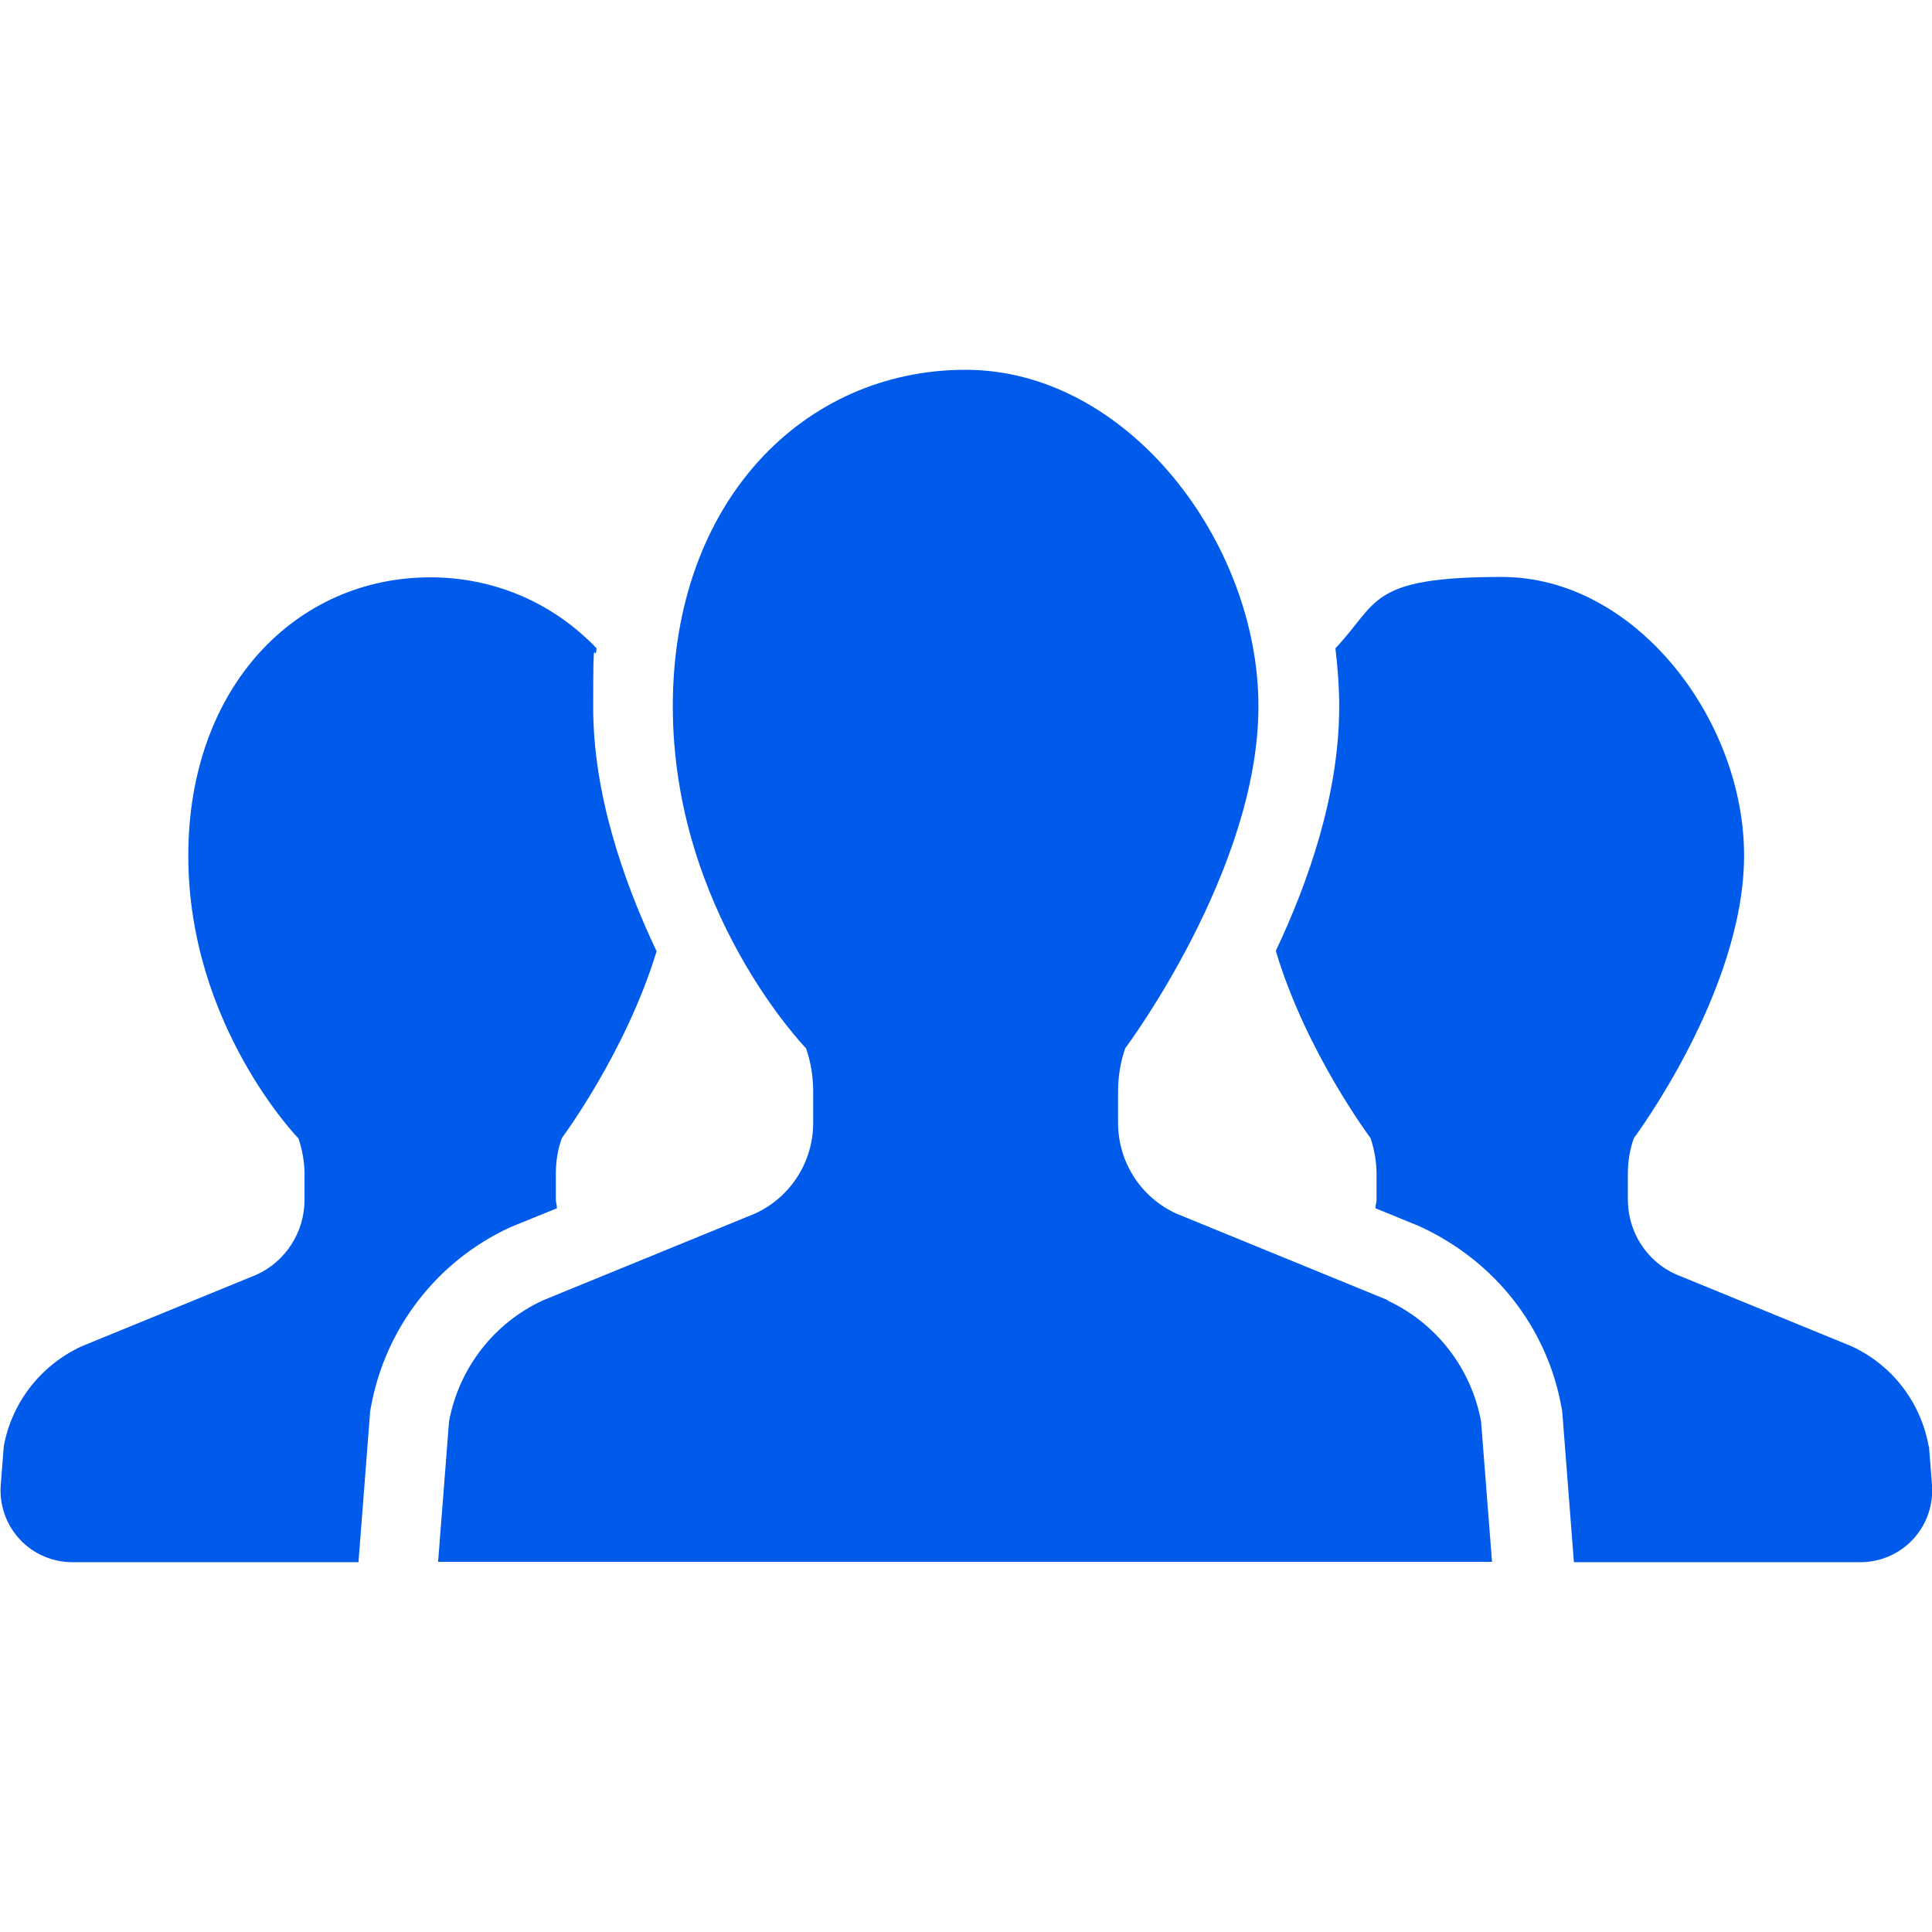
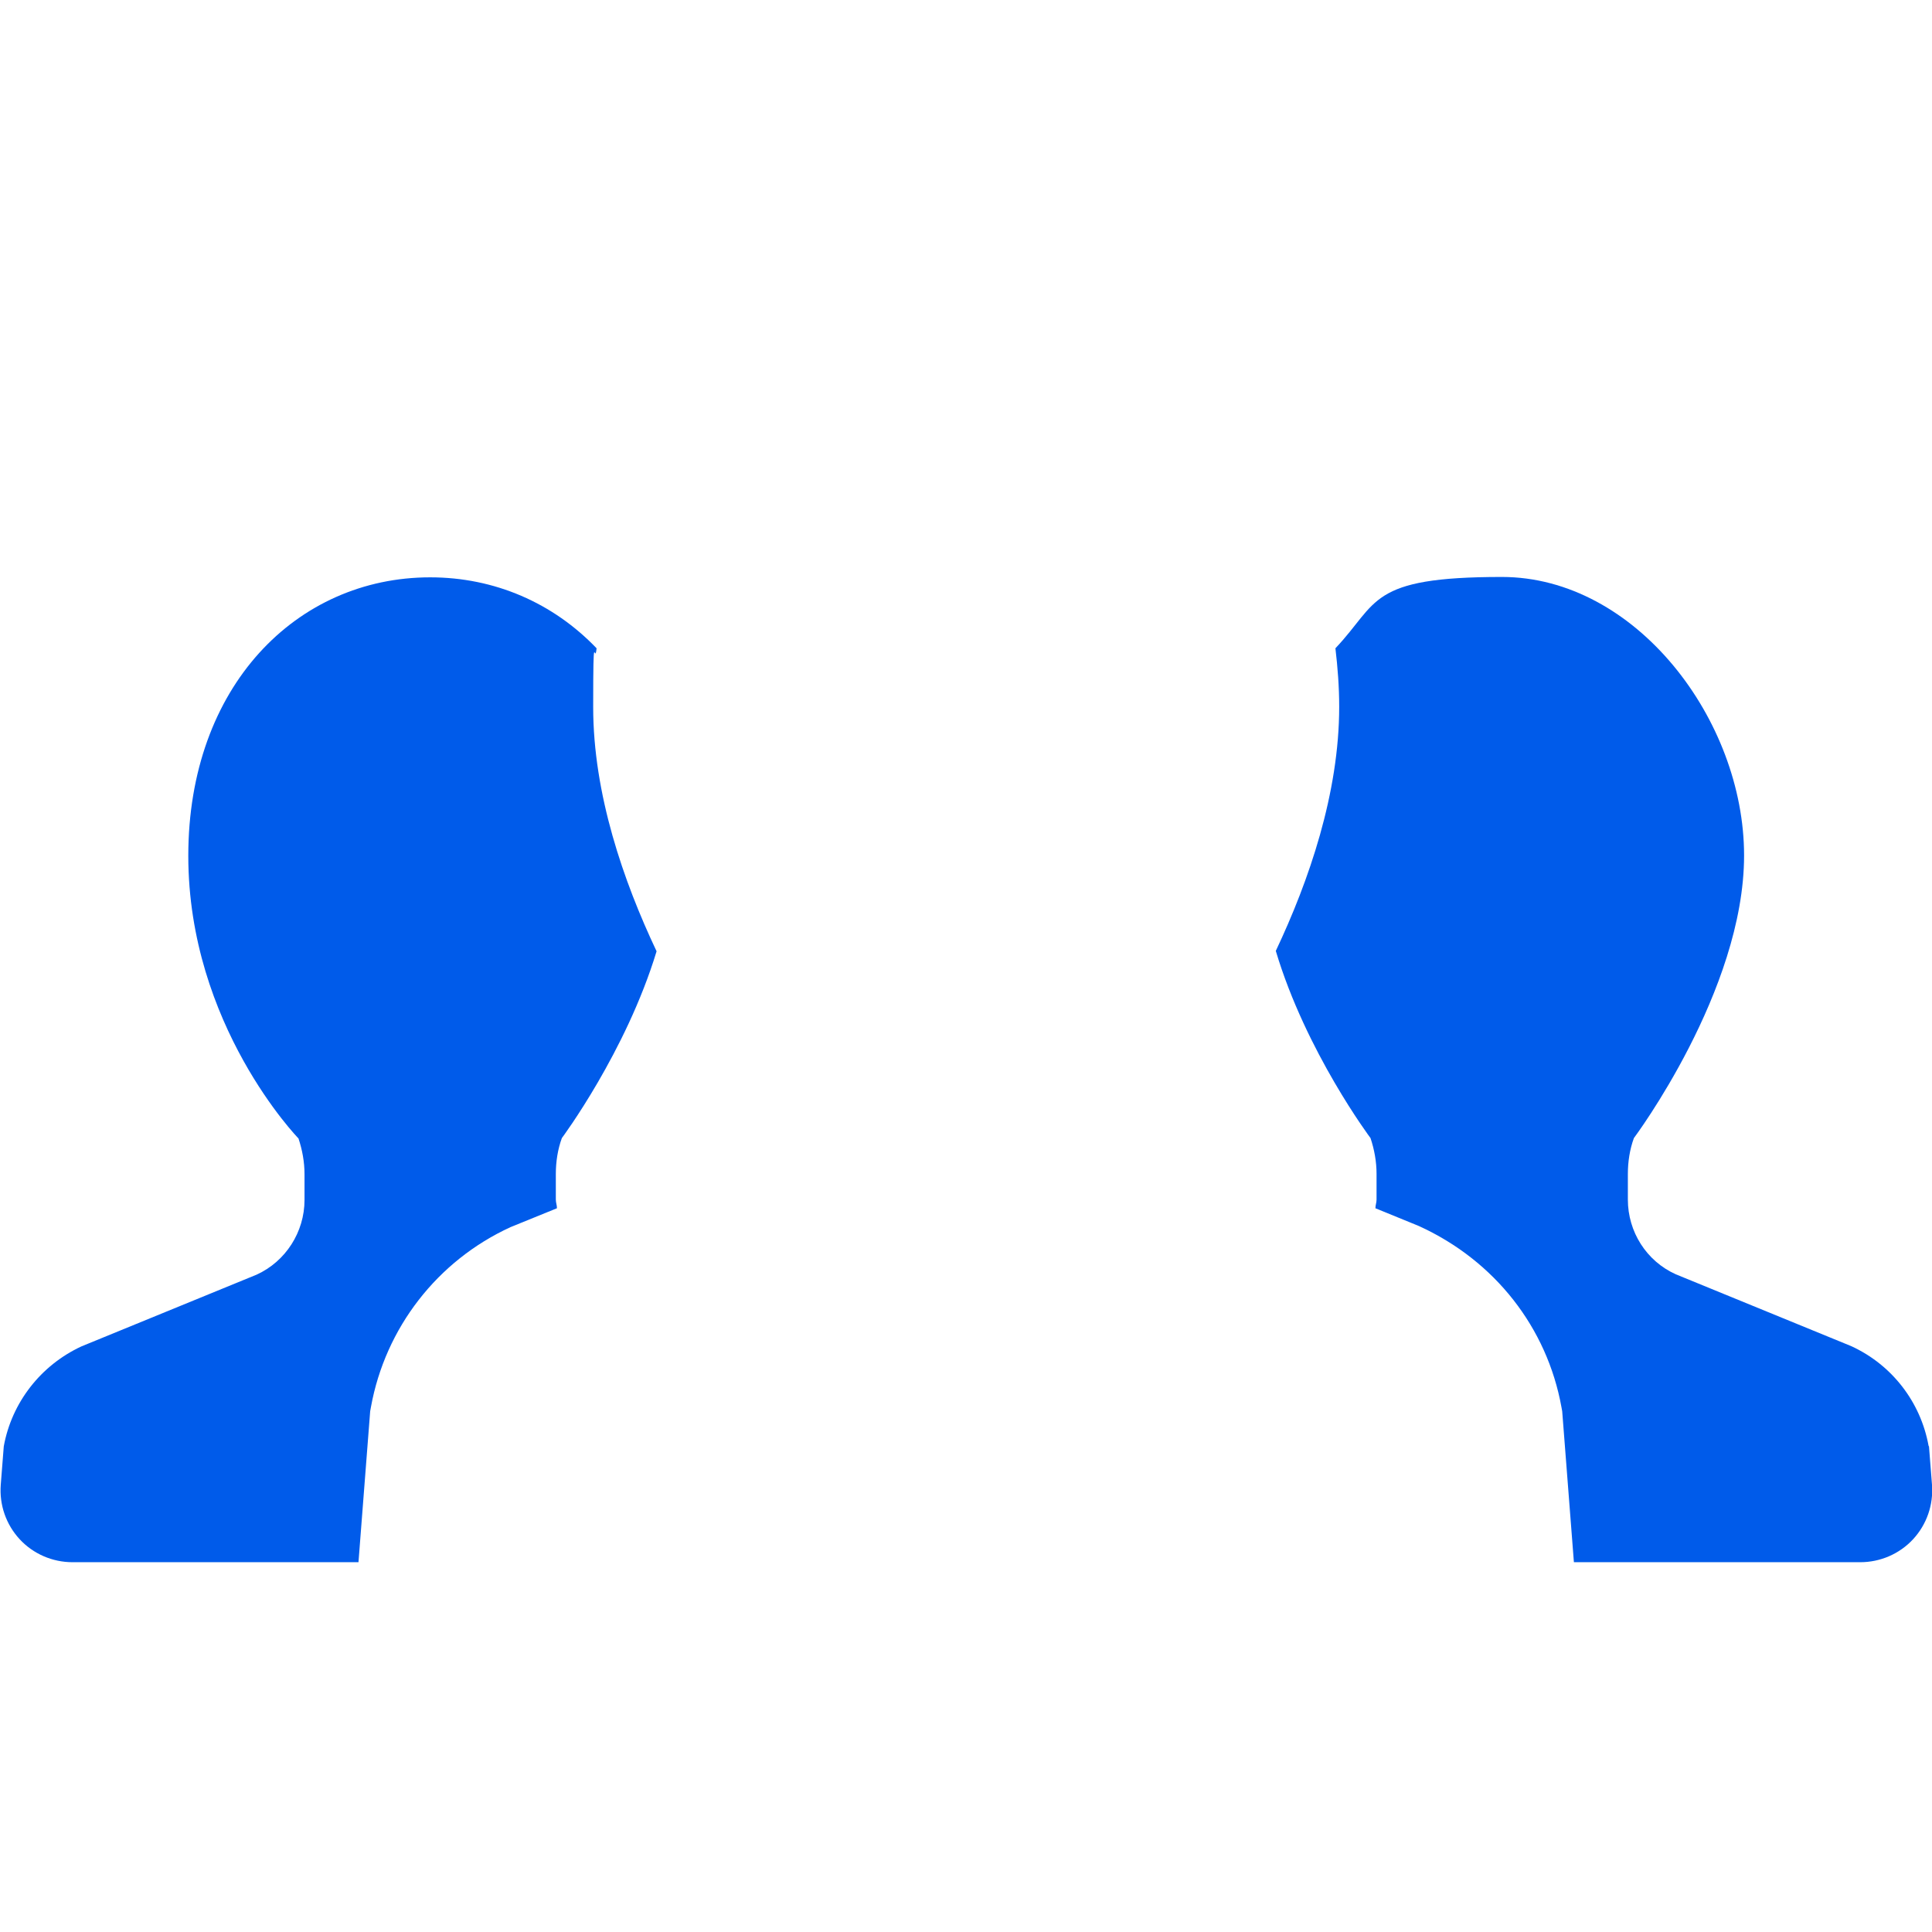
<svg xmlns="http://www.w3.org/2000/svg" id="_2" data-name="2" version="1.1" viewBox="0 0 512 512">
  <defs>
    <style>
      .cls-1 {
        fill: #005bea;
        stroke-width: 0px;
      }
    </style>
  </defs>
  <path class="cls-1" d="M147.6,320.2c0-.8-.3-1.5-.3-2.3v-6.8c0-3.2.5-6.5,1.6-9.5,0,0,17-22.8,25.1-49.5-8.8-18.6-16.8-41.7-16.8-64.7s.4-10.5.9-15.6c-11.5-12-27-18.8-44.1-18.8-35.4,0-64.1,28.9-64.1,73.8s29.2,74.9,29.2,74.9c1,3,1.6,6.2,1.6,9.5v6.8c0,8.5-5,16.3-12.7,19.8l-46.4,19c-10.8,5-18.5,14.9-20.6,26.5l-.8,10.2c-.4,5.3,1.4,10.5,5,14.4,3.6,3.9,8.7,6.1,14,6.1h75.8l3.1-40,.2-1.1c3.8-21,17.6-38.8,37-47.7l12.3-5Z" />
  <path class="cls-1" d="M511.1,383.2c-2.1-11.7-9.8-21.6-20.6-26.5l-46.4-19c-7.8-3.5-12.7-11.3-12.7-19.8v-6.8c0-3.2.5-6.5,1.6-9.5,0,0,29.2-39,29.2-74.9s-28.7-73.8-64.2-73.8-32.6,6.8-44.1,18.9c.6,5.1,1,10.2,1,15.5,0,22.9-8,46.1-16.8,64.7,8,26.8,25.1,49.6,25.1,49.6,1,3,1.6,6.2,1.6,9.5v6.8c0,.8-.3,1.5-.3,2.3l11.5,4.7c20.2,9.2,34,27,37.8,48l.2,1.1,3.1,40h75.9c5.3,0,10.4-2.2,14-6.1,3.6-3.9,5.4-9.1,5-14.4l-.8-10.2Z" />
-   <path class="cls-1" d="M367.9,344.6l-56.2-23c-9.4-4.3-15.4-13.7-15.4-24v-8.3c0-3.9.6-7.8,1.9-11.5,0,0,35.3-47.1,35.3-90.6s-34.7-89.2-77.6-89.2-77.6,34.9-77.6,89.2,35.3,90.6,35.3,90.6c1.3,3.7,1.9,7.6,1.9,11.5v8.3c0,10.3-6,19.7-15.4,24l-56.2,23c-13,6-22.3,18-24.9,32.1l-2.9,37.2h279.3l-2.9-37.2c-2.6-14.1-11.9-26.1-24.9-32.1Z" />
</svg>